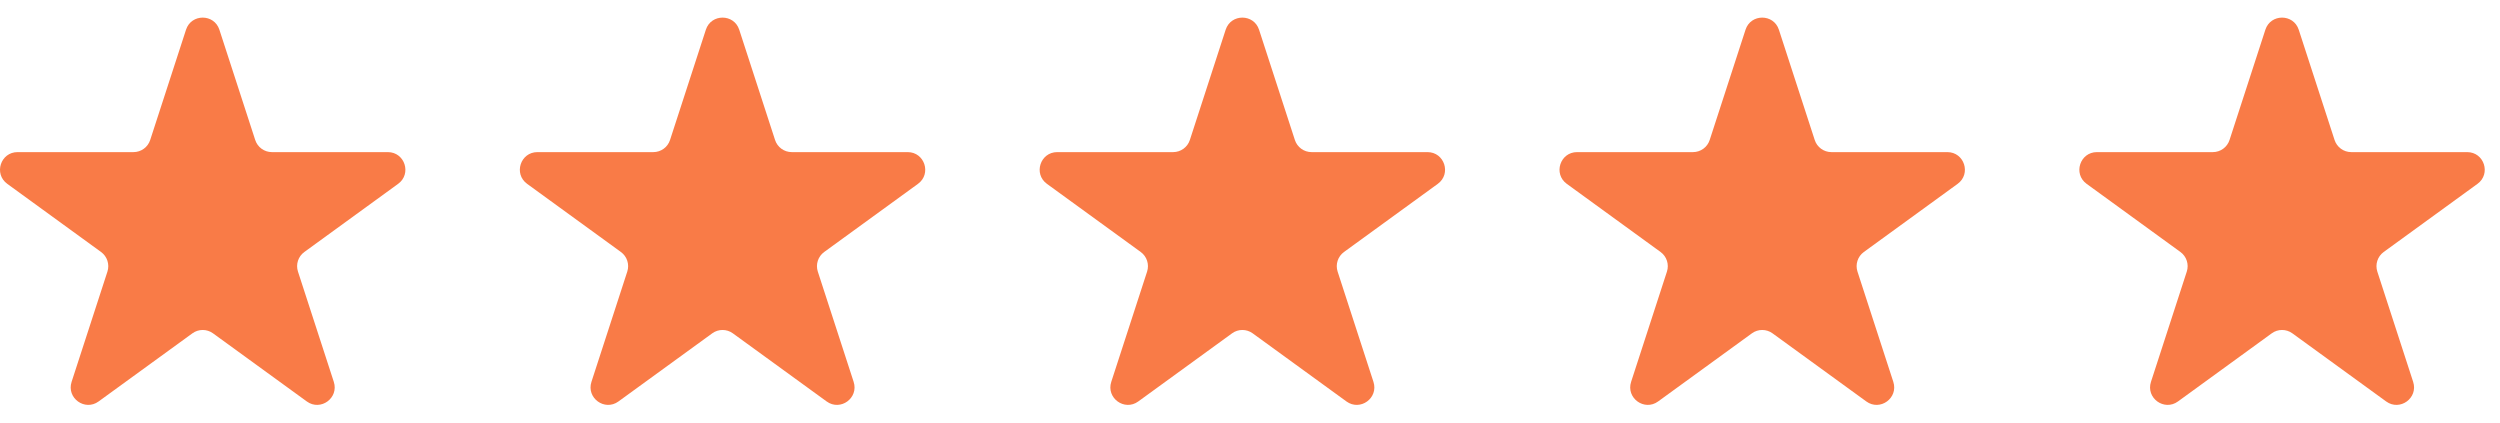
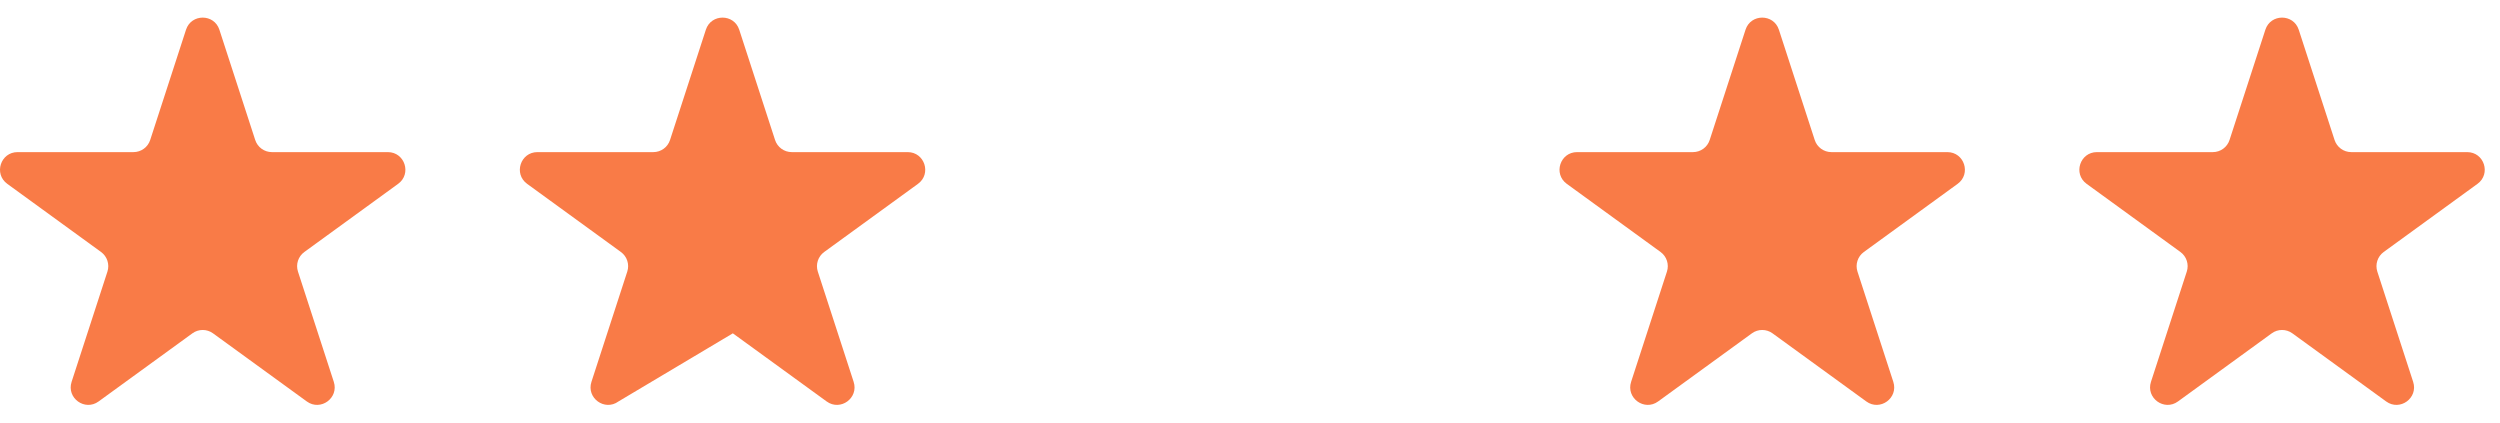
<svg xmlns="http://www.w3.org/2000/svg" width="142" height="24" viewBox="0 0 142 24" fill="none">
  <path d="M10.566 1.688C10.864 0.771 12.163 0.771 12.461 1.688L14.496 7.951C14.629 8.362 15.012 8.64 15.443 8.64H22.029C22.994 8.64 23.395 9.875 22.614 10.442L17.287 14.313C16.937 14.566 16.791 15.016 16.925 15.427L18.96 21.689C19.258 22.607 18.207 23.371 17.427 22.803L12.099 18.933C11.75 18.679 11.277 18.679 10.928 18.933L5.6 22.803C4.819 23.371 3.769 22.607 4.067 21.689L6.102 15.427C6.235 15.016 6.089 14.566 5.74 14.313L0.413 10.442C-0.368 9.875 0.033 8.64 0.998 8.64H7.583C8.015 8.64 8.398 8.362 8.531 7.951L10.566 1.688Z" fill="#F97B47" />
-   <path d="M40.093 1.688C40.391 0.771 41.69 0.771 41.988 1.688L44.023 7.951C44.157 8.362 44.539 8.64 44.971 8.64H51.556C52.521 8.64 52.922 9.875 52.142 10.442L46.814 14.313C46.465 14.566 46.319 15.016 46.452 15.427L48.487 21.689C48.785 22.607 47.735 23.371 46.954 22.803L41.626 18.933C41.277 18.679 40.804 18.679 40.455 18.933L35.128 22.803C34.347 23.371 33.296 22.607 33.594 21.689L35.629 15.427C35.763 15.016 35.617 14.566 35.267 14.313L29.94 10.442C29.159 9.875 29.56 8.64 30.526 8.64H37.111C37.542 8.64 37.925 8.362 38.058 7.951L40.093 1.688Z" fill="#F97B47" />
-   <path d="M69.618 1.688C69.917 0.771 71.215 0.771 71.514 1.688L73.549 7.951C73.682 8.362 74.064 8.64 74.496 8.64H81.081C82.046 8.64 82.448 9.875 81.667 10.442L76.339 14.313C75.99 14.566 75.844 15.016 75.977 15.427L78.012 21.689C78.311 22.607 77.26 23.371 76.479 22.803L71.152 18.933C70.802 18.679 70.33 18.679 69.981 18.933L64.653 22.803C63.872 23.371 62.822 22.607 63.12 21.689L65.155 15.427C65.288 15.016 65.142 14.566 64.793 14.313L59.465 10.442C58.684 9.875 59.086 8.64 60.051 8.64H66.636C67.068 8.64 67.45 8.362 67.584 7.951L69.618 1.688Z" fill="#F97B47" />
+   <path d="M40.093 1.688C40.391 0.771 41.69 0.771 41.988 1.688L44.023 7.951C44.157 8.362 44.539 8.64 44.971 8.64H51.556C52.521 8.64 52.922 9.875 52.142 10.442L46.814 14.313C46.465 14.566 46.319 15.016 46.452 15.427L48.487 21.689C48.785 22.607 47.735 23.371 46.954 22.803L41.626 18.933L35.128 22.803C34.347 23.371 33.296 22.607 33.594 21.689L35.629 15.427C35.763 15.016 35.617 14.566 35.267 14.313L29.94 10.442C29.159 9.875 29.56 8.64 30.526 8.64H37.111C37.542 8.64 37.925 8.362 38.058 7.951L40.093 1.688Z" fill="#F97B47" />
  <path d="M99.146 1.688C99.444 0.771 100.743 0.771 101.041 1.688L103.076 7.951C103.209 8.362 103.592 8.64 104.023 8.64H110.609C111.574 8.64 111.975 9.875 111.194 10.442L105.867 14.313C105.518 14.566 105.371 15.016 105.505 15.427L107.54 21.689C107.838 22.607 106.787 23.371 106.007 22.803L100.679 18.933C100.33 18.679 99.857 18.679 99.508 18.933L94.18 22.803C93.4 23.371 92.349 22.607 92.647 21.689L94.682 15.427C94.816 15.016 94.669 14.566 94.32 14.313L88.993 10.442C88.212 9.875 88.613 8.64 89.578 8.64H96.163C96.595 8.64 96.978 8.362 97.111 7.951L99.146 1.688Z" fill="#F97B47" />
  <path d="M128.673 1.688C128.971 0.771 130.27 0.771 130.568 1.688L132.603 7.951C132.737 8.362 133.119 8.64 133.551 8.64H140.136C141.101 8.64 141.502 9.875 140.722 10.442L135.394 14.313C135.045 14.566 134.899 15.016 135.032 15.427L137.067 21.689C137.365 22.607 136.315 23.371 135.534 22.803L130.206 18.933C129.857 18.679 129.384 18.679 129.035 18.933L123.708 22.803C122.927 23.371 121.876 22.607 122.175 21.689L124.209 15.427C124.343 15.016 124.197 14.566 123.848 14.313L118.52 10.442C117.739 9.875 118.14 8.64 119.106 8.64H125.691C126.122 8.64 126.505 8.362 126.638 7.951L128.673 1.688Z" fill="#F97B47" />
</svg>